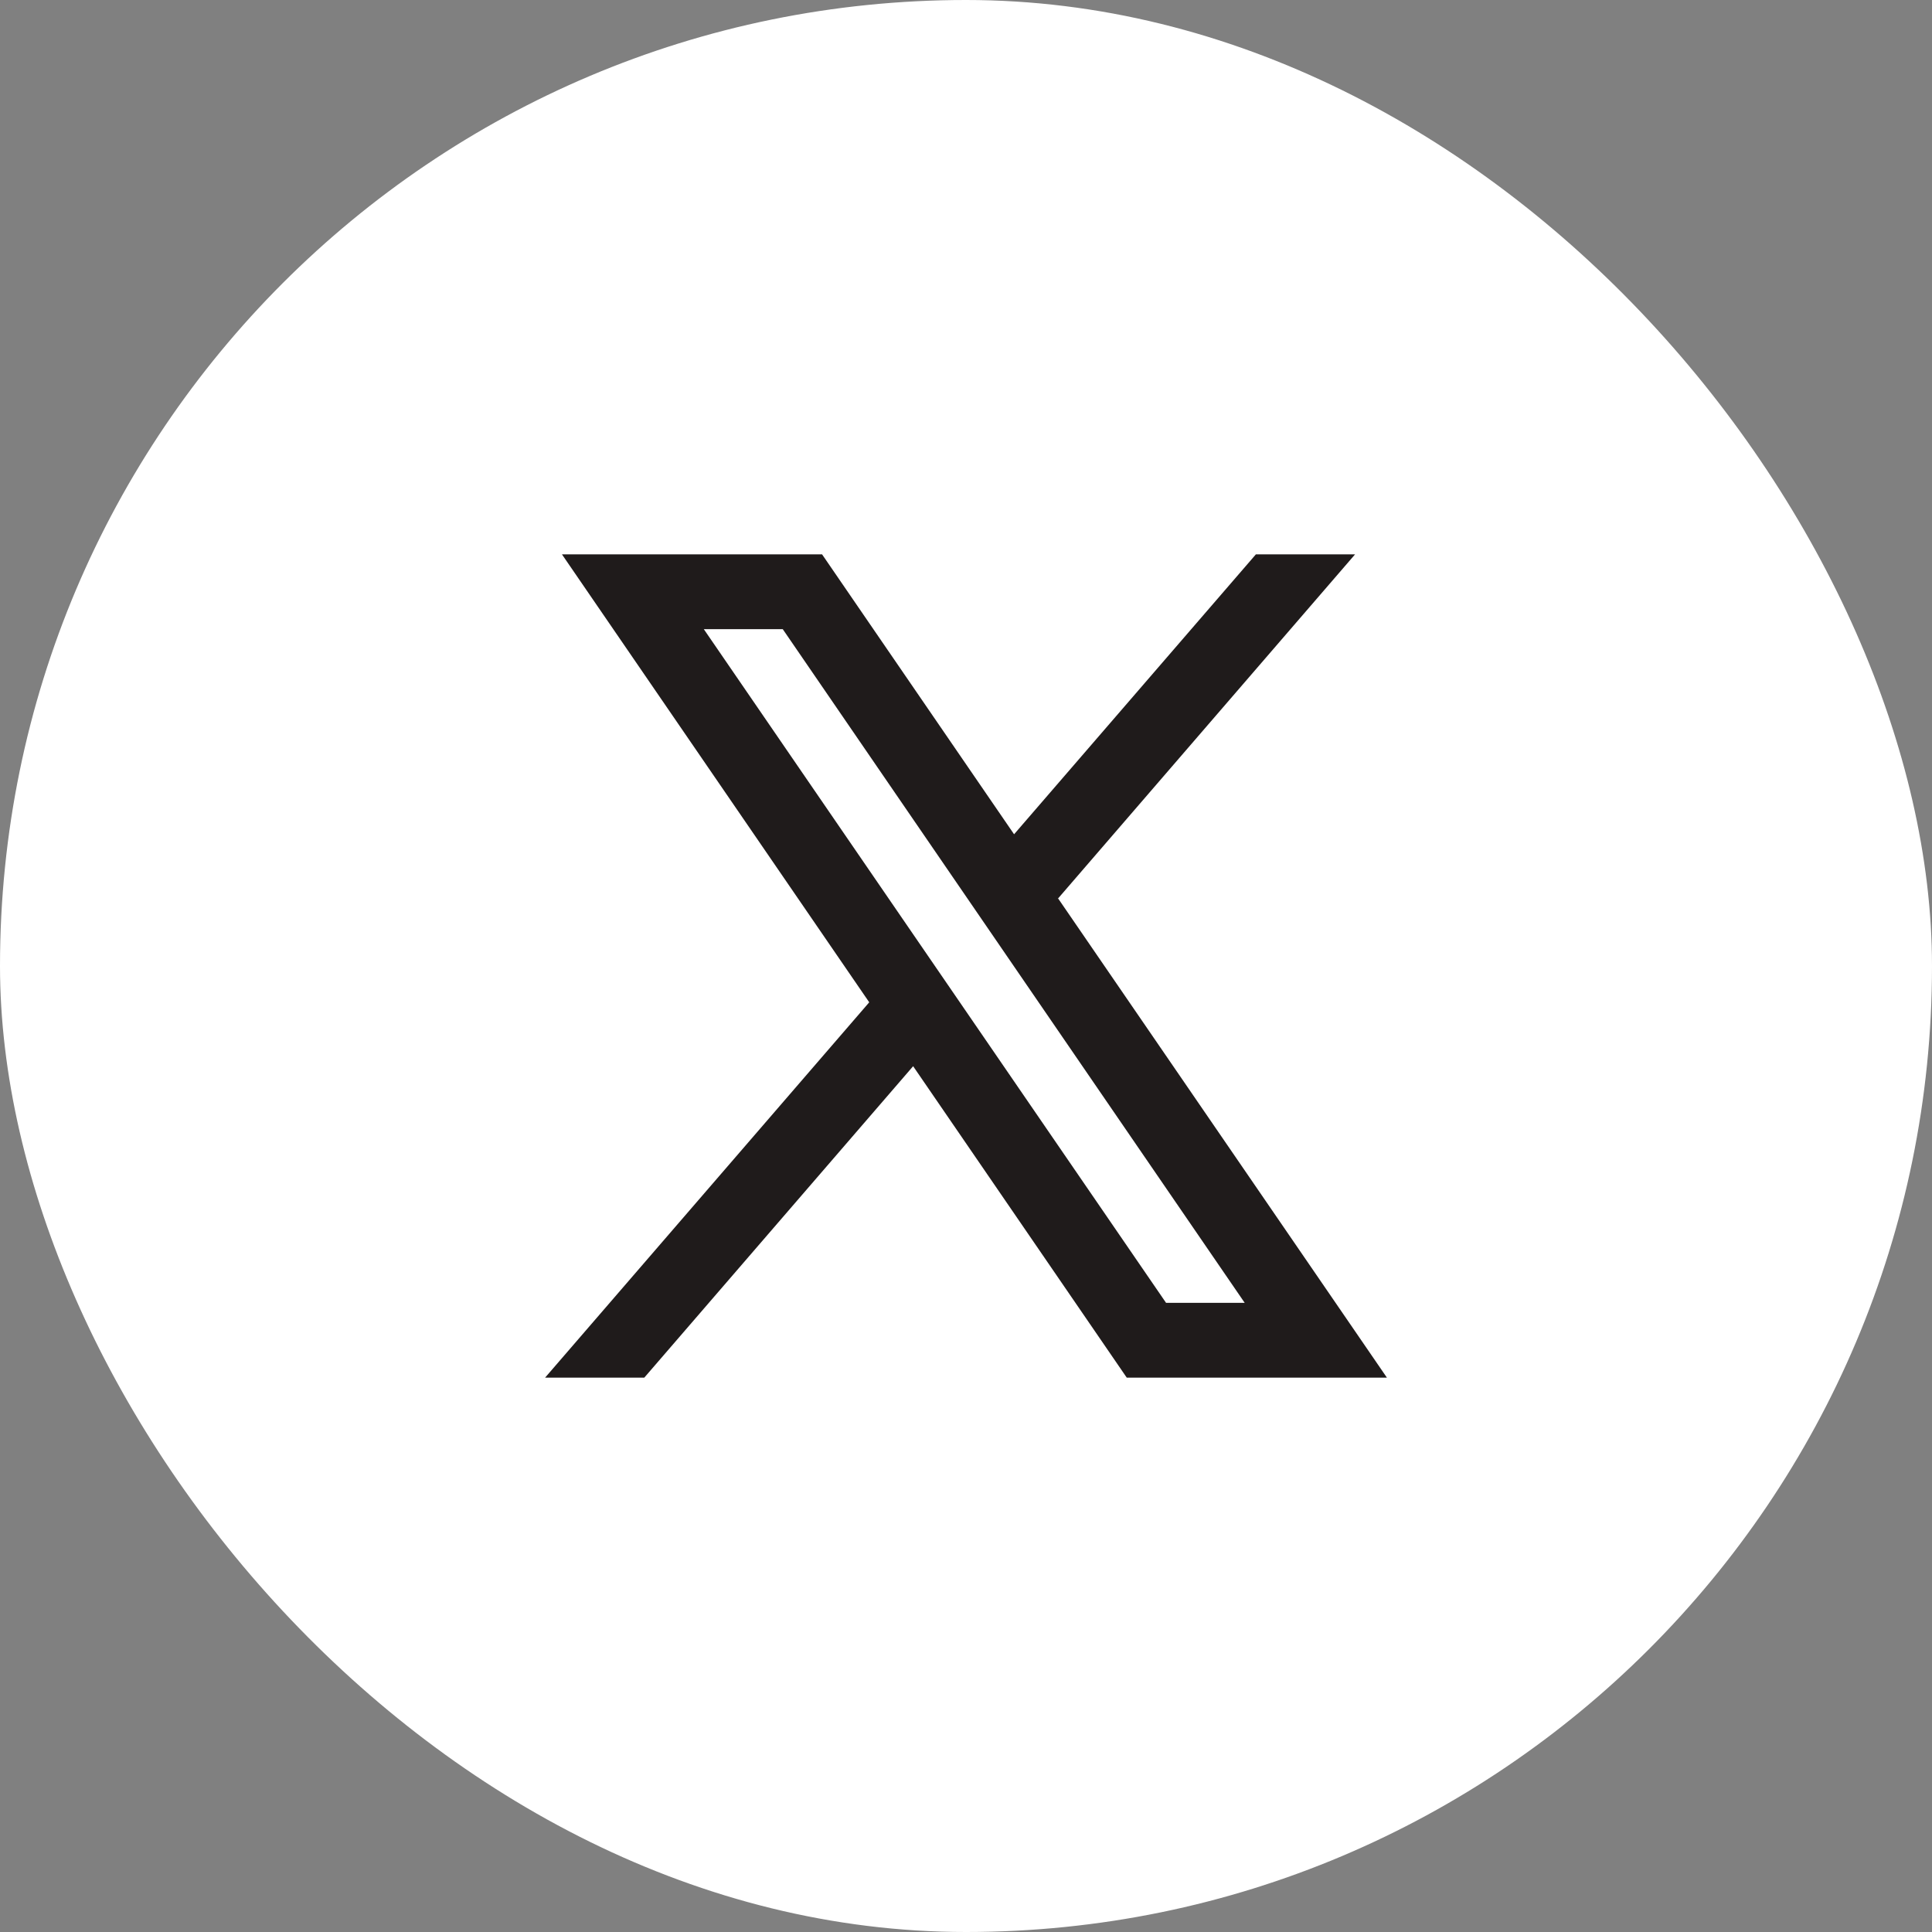
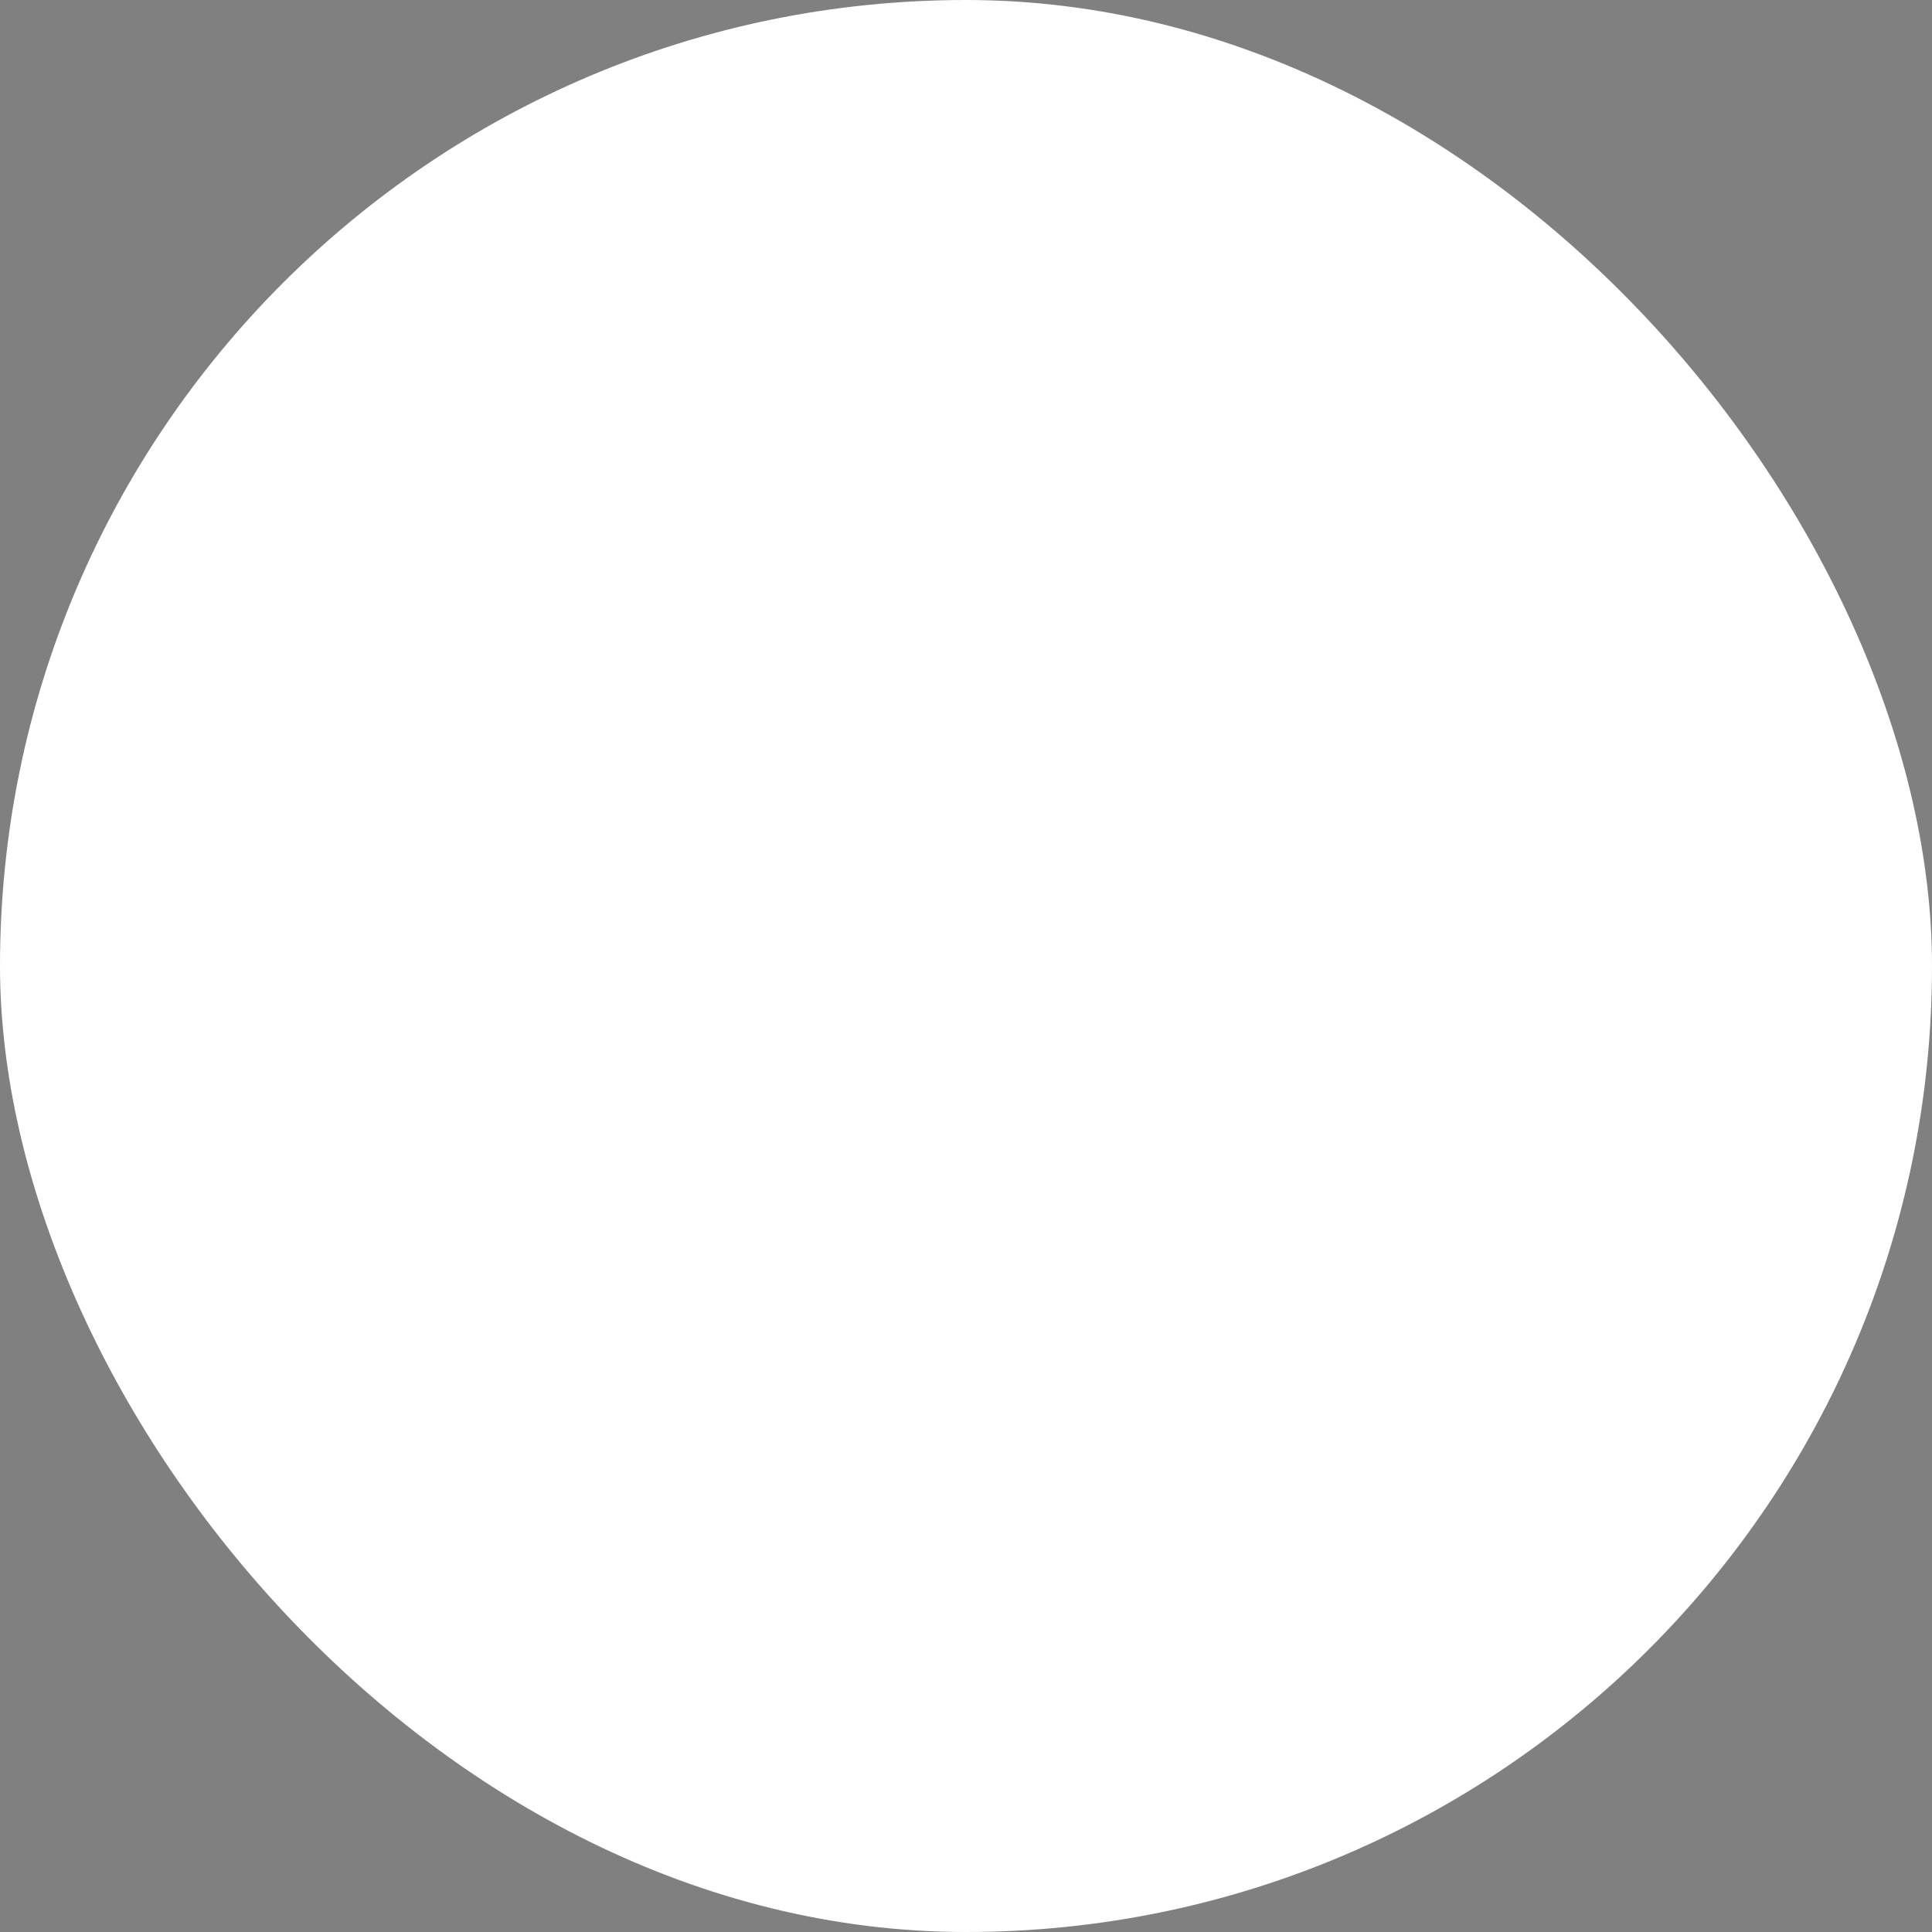
<svg xmlns="http://www.w3.org/2000/svg" width="44" height="44" viewBox="0 0 44 44" fill="none">
  <rect x="0" y="0" width="44" height="44" fill="#808080" stroke="none" />
  <rect width="44" height="44" rx="22" fill="white" />
-   <path fill-rule="evenodd" clip-rule="evenodd" d="M31.586 31.375L24.088 20.447L24.101 20.457L30.861 12.625H28.602L23.095 19L18.722 12.625H12.798L19.797 22.828L19.796 22.827L12.414 31.375H14.673L20.796 24.282L25.661 31.375H31.586ZM17.827 14.329L28.347 29.671H26.556L16.029 14.329H17.827Z" fill="#1F1B1B" />
</svg>